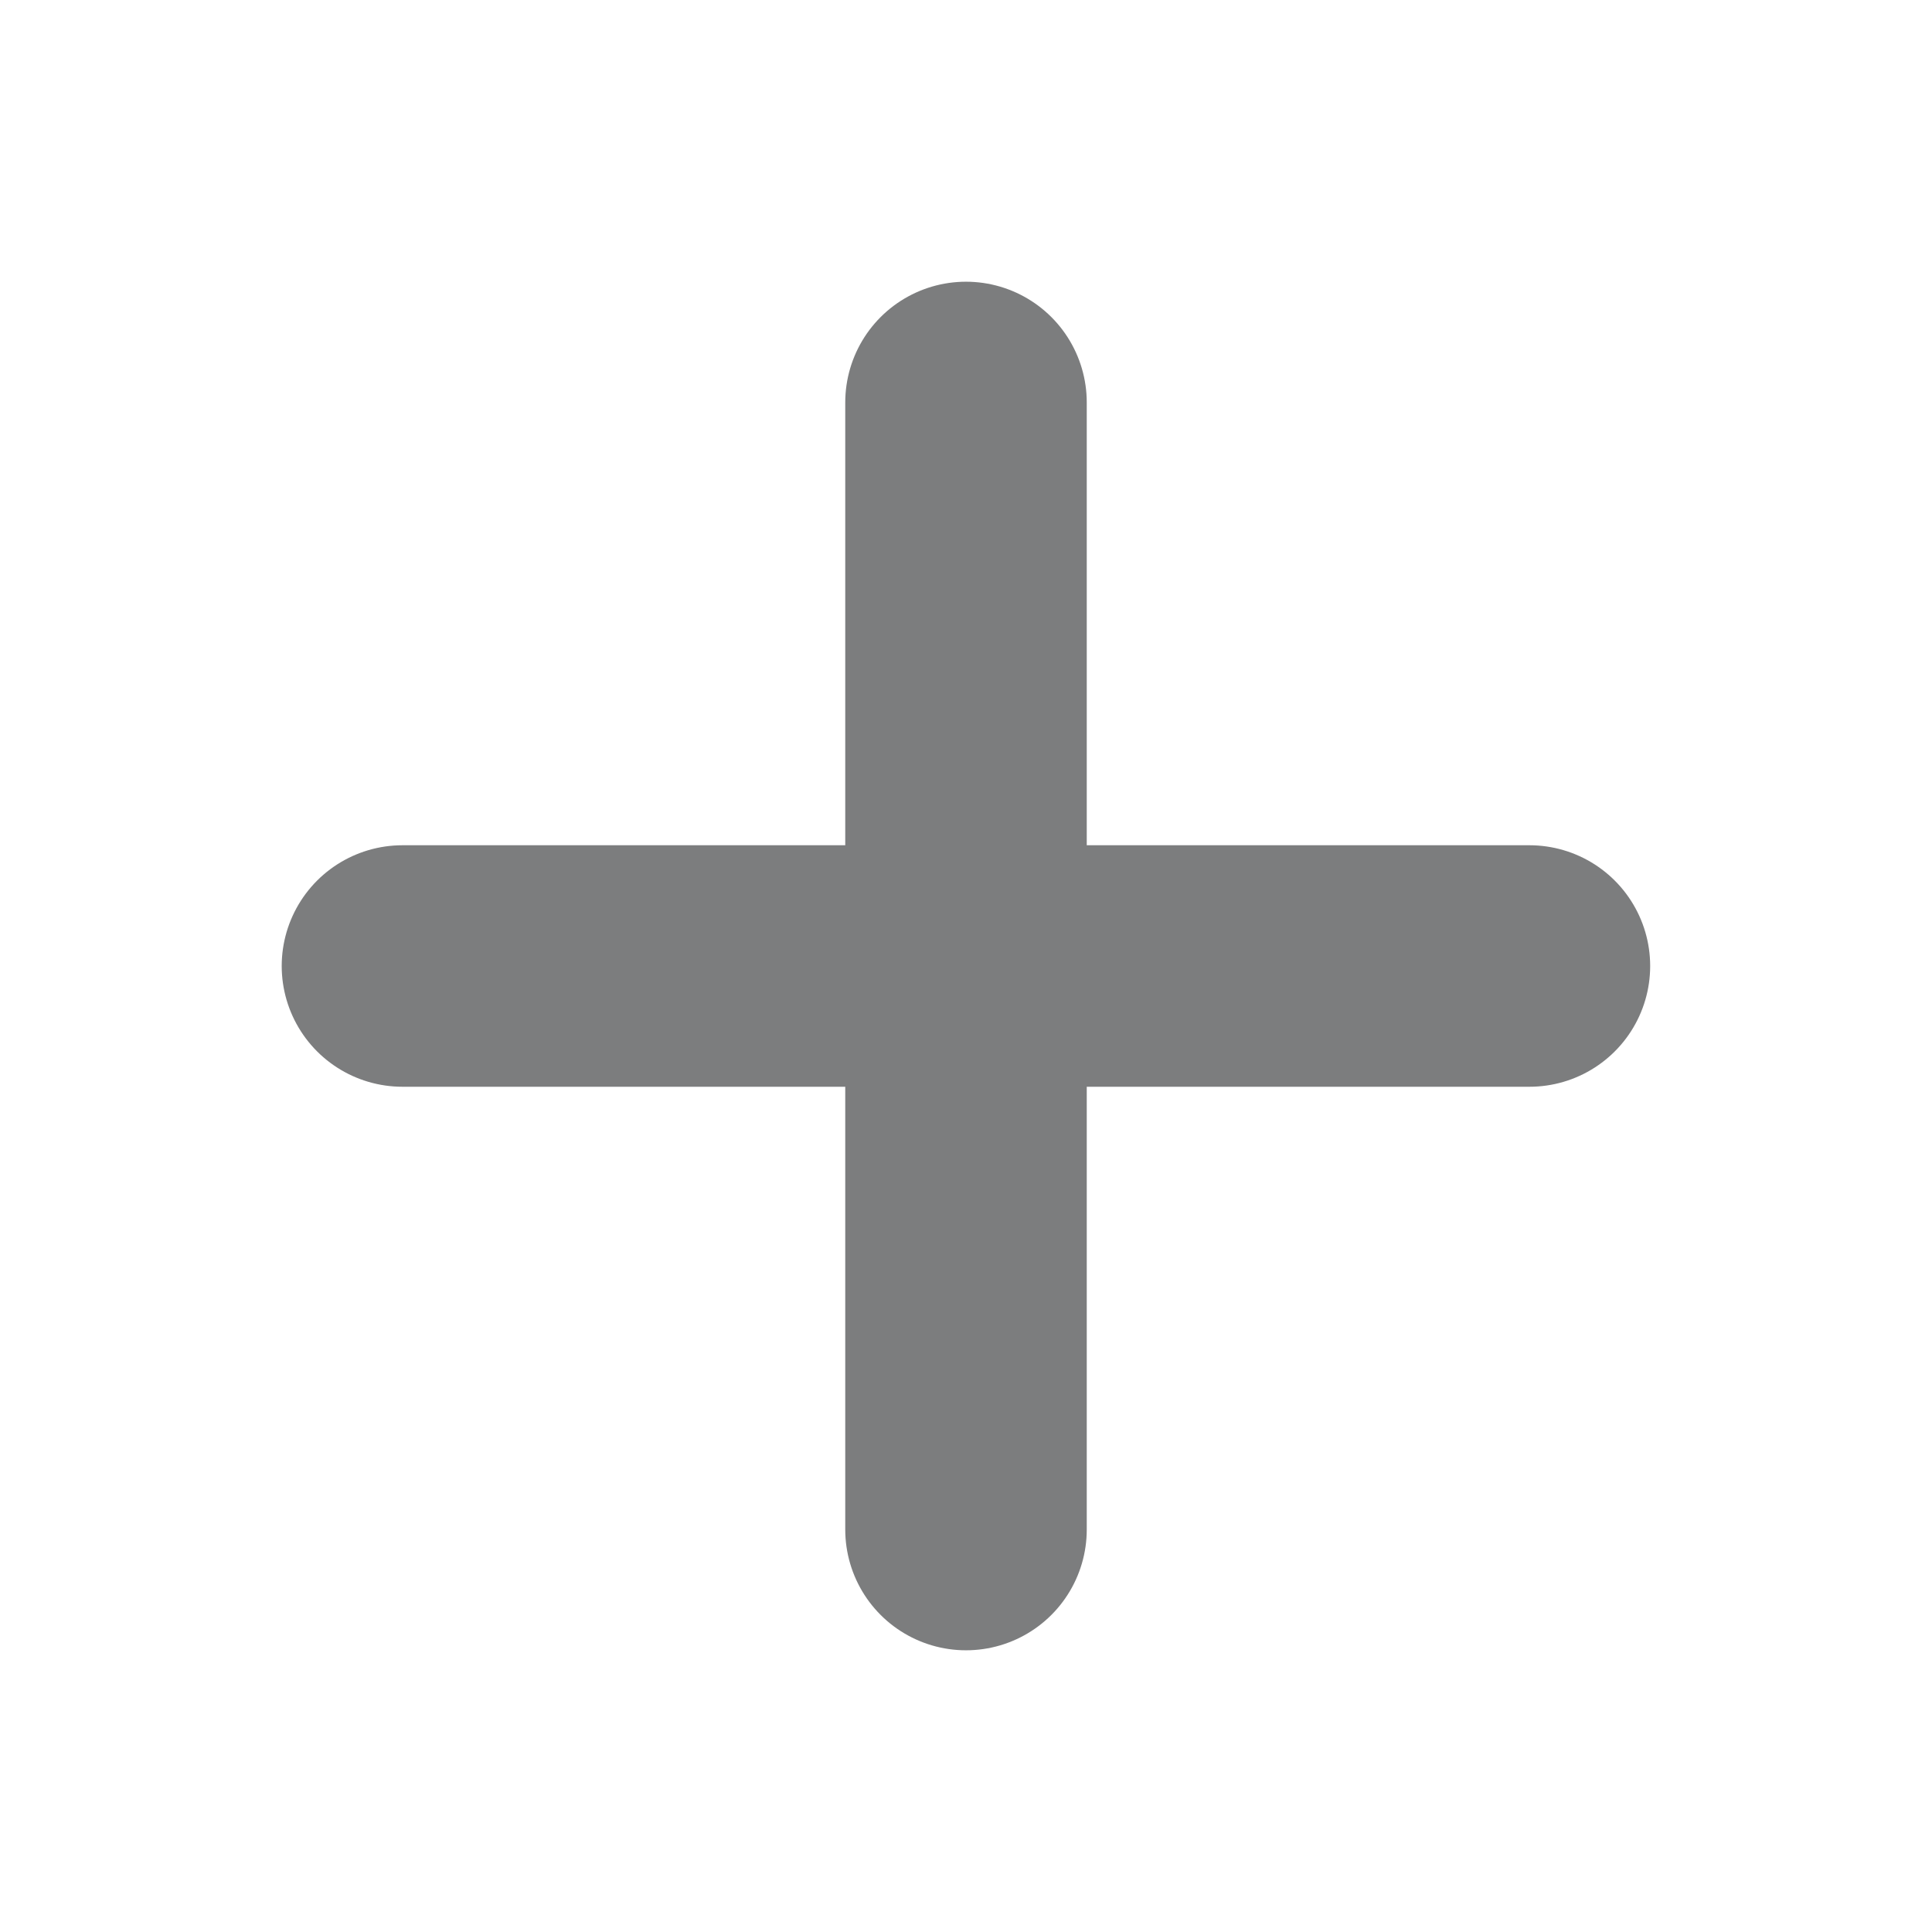
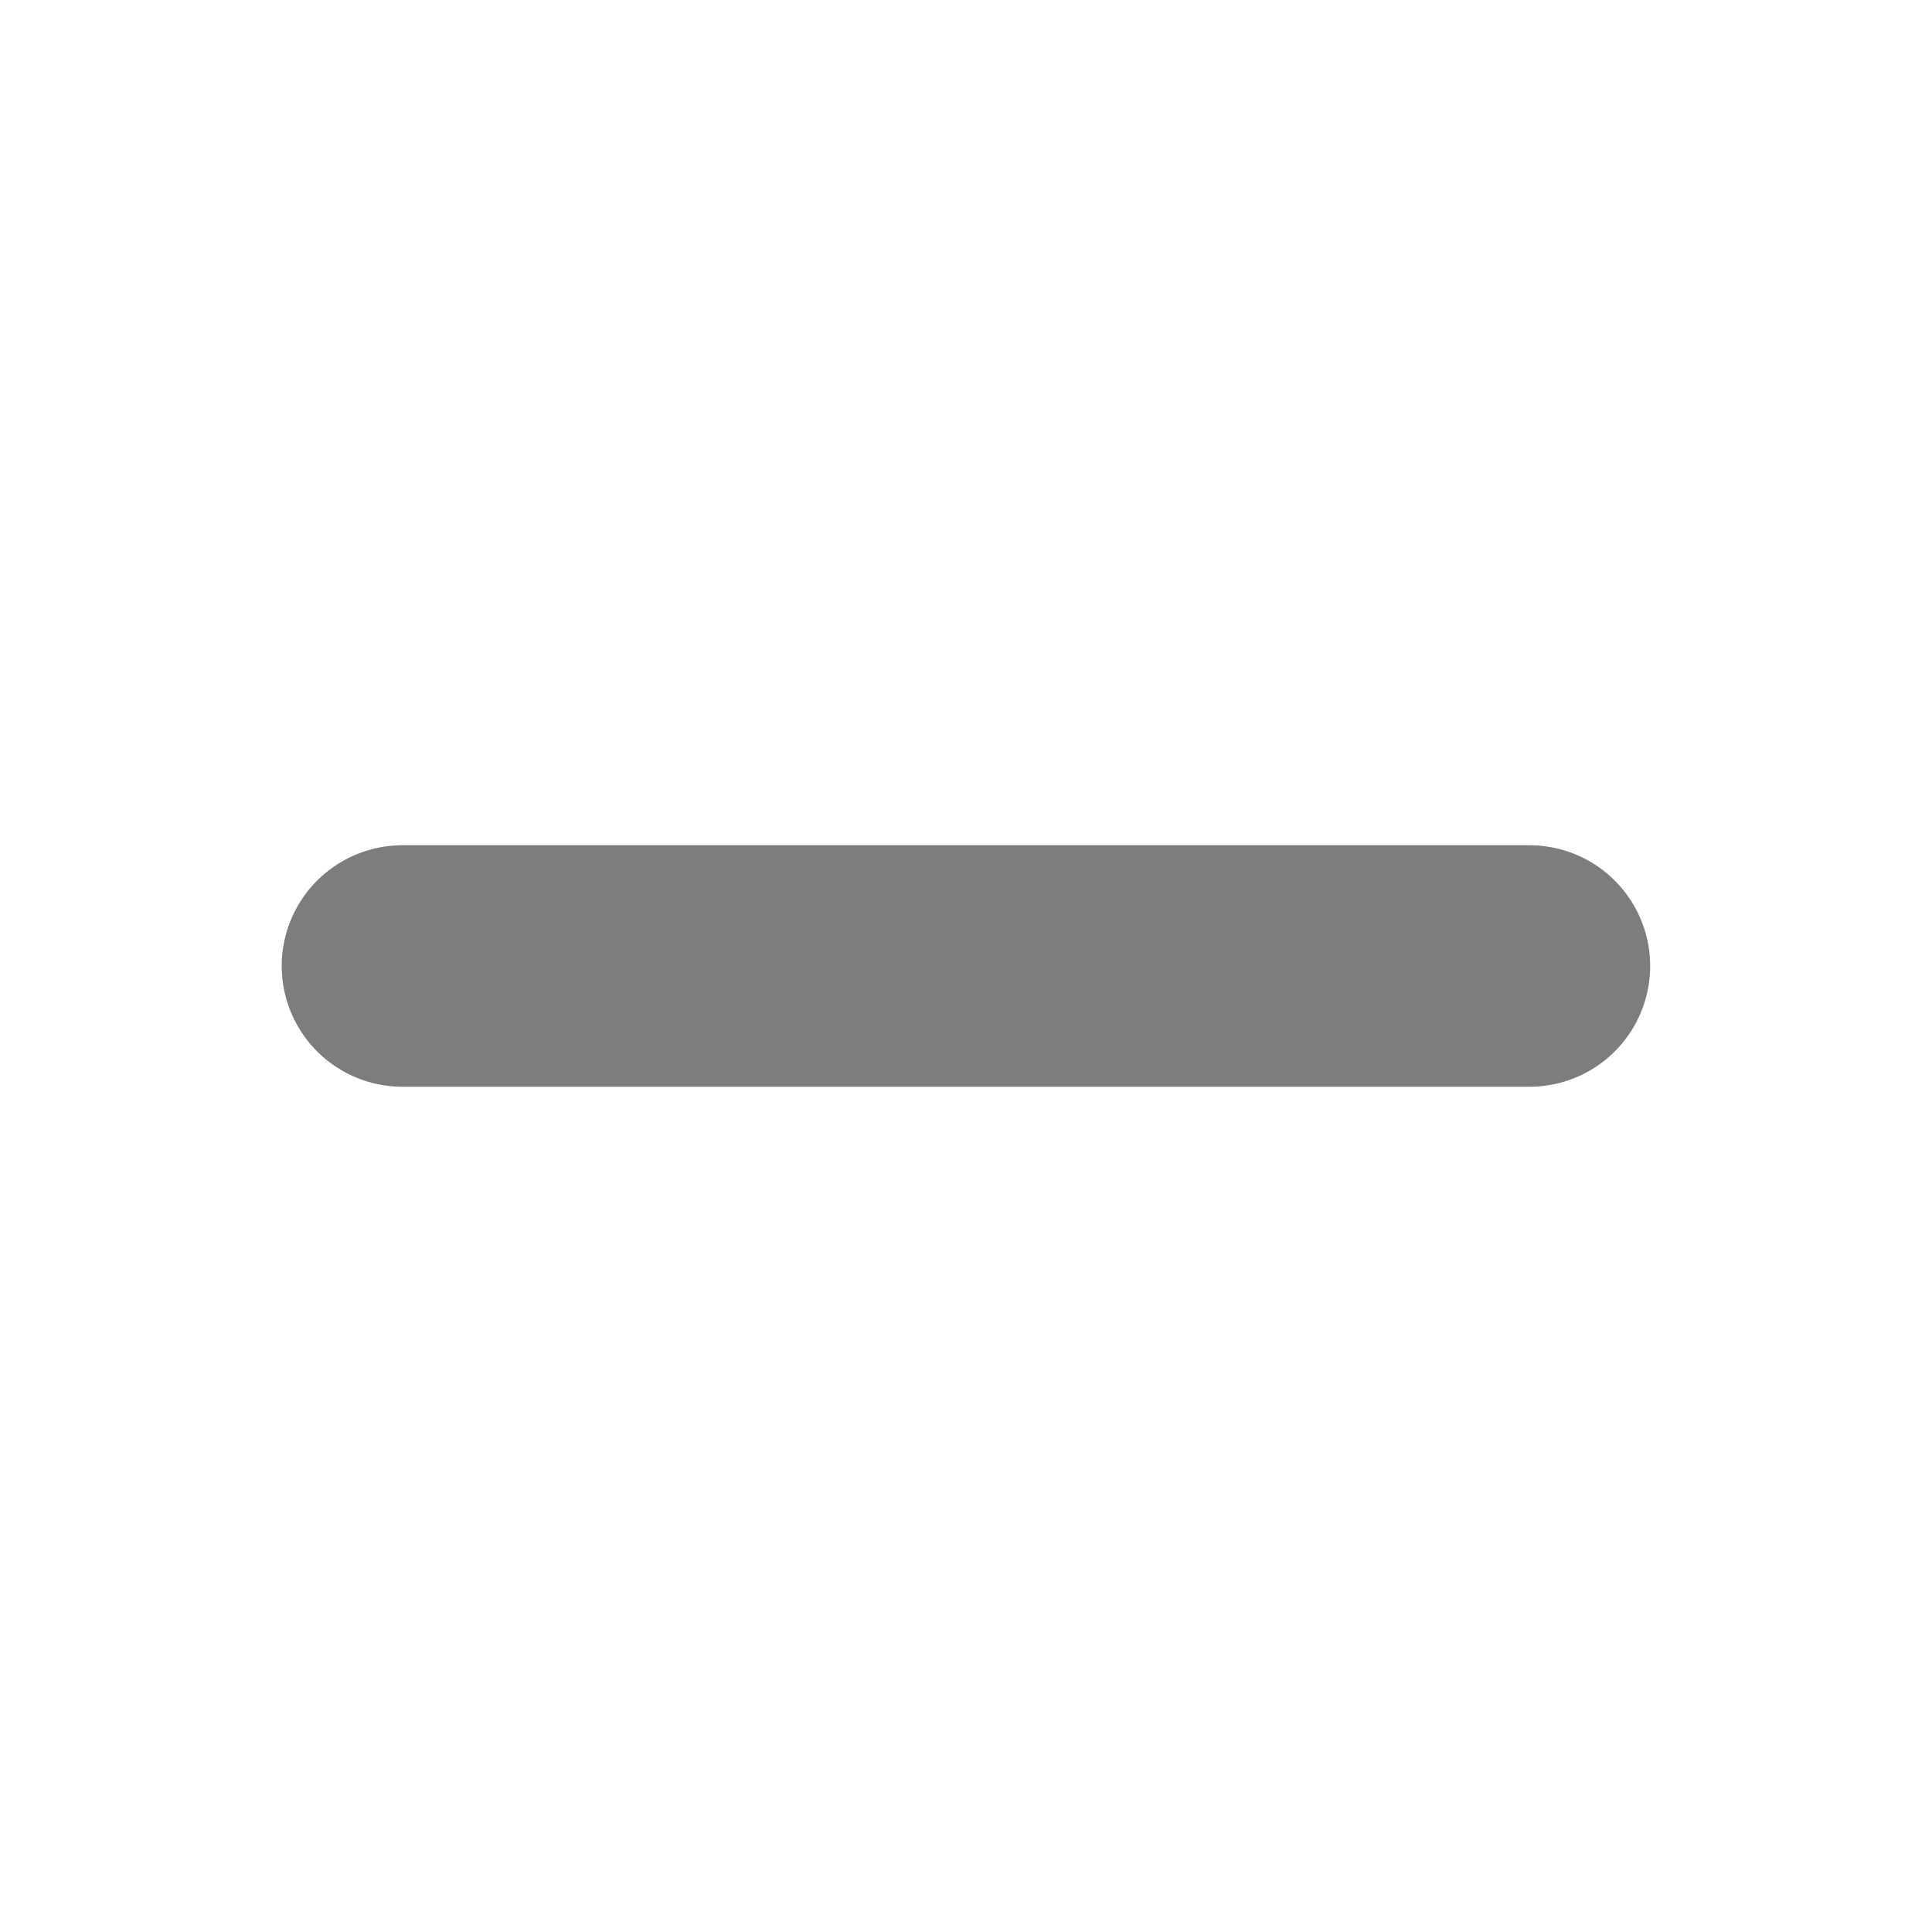
<svg xmlns="http://www.w3.org/2000/svg" width="16" height="16" viewBox="0 0 16 16" fill="none">
-   <path d="M8 3.333V12.667" stroke="#7C7D7E" stroke-width="2" stroke-linecap="round" stroke-linejoin="round" />
  <path d="M3.333 8H12.666" stroke="#7C7D7E" stroke-width="2" stroke-linecap="round" stroke-linejoin="round" />
</svg>